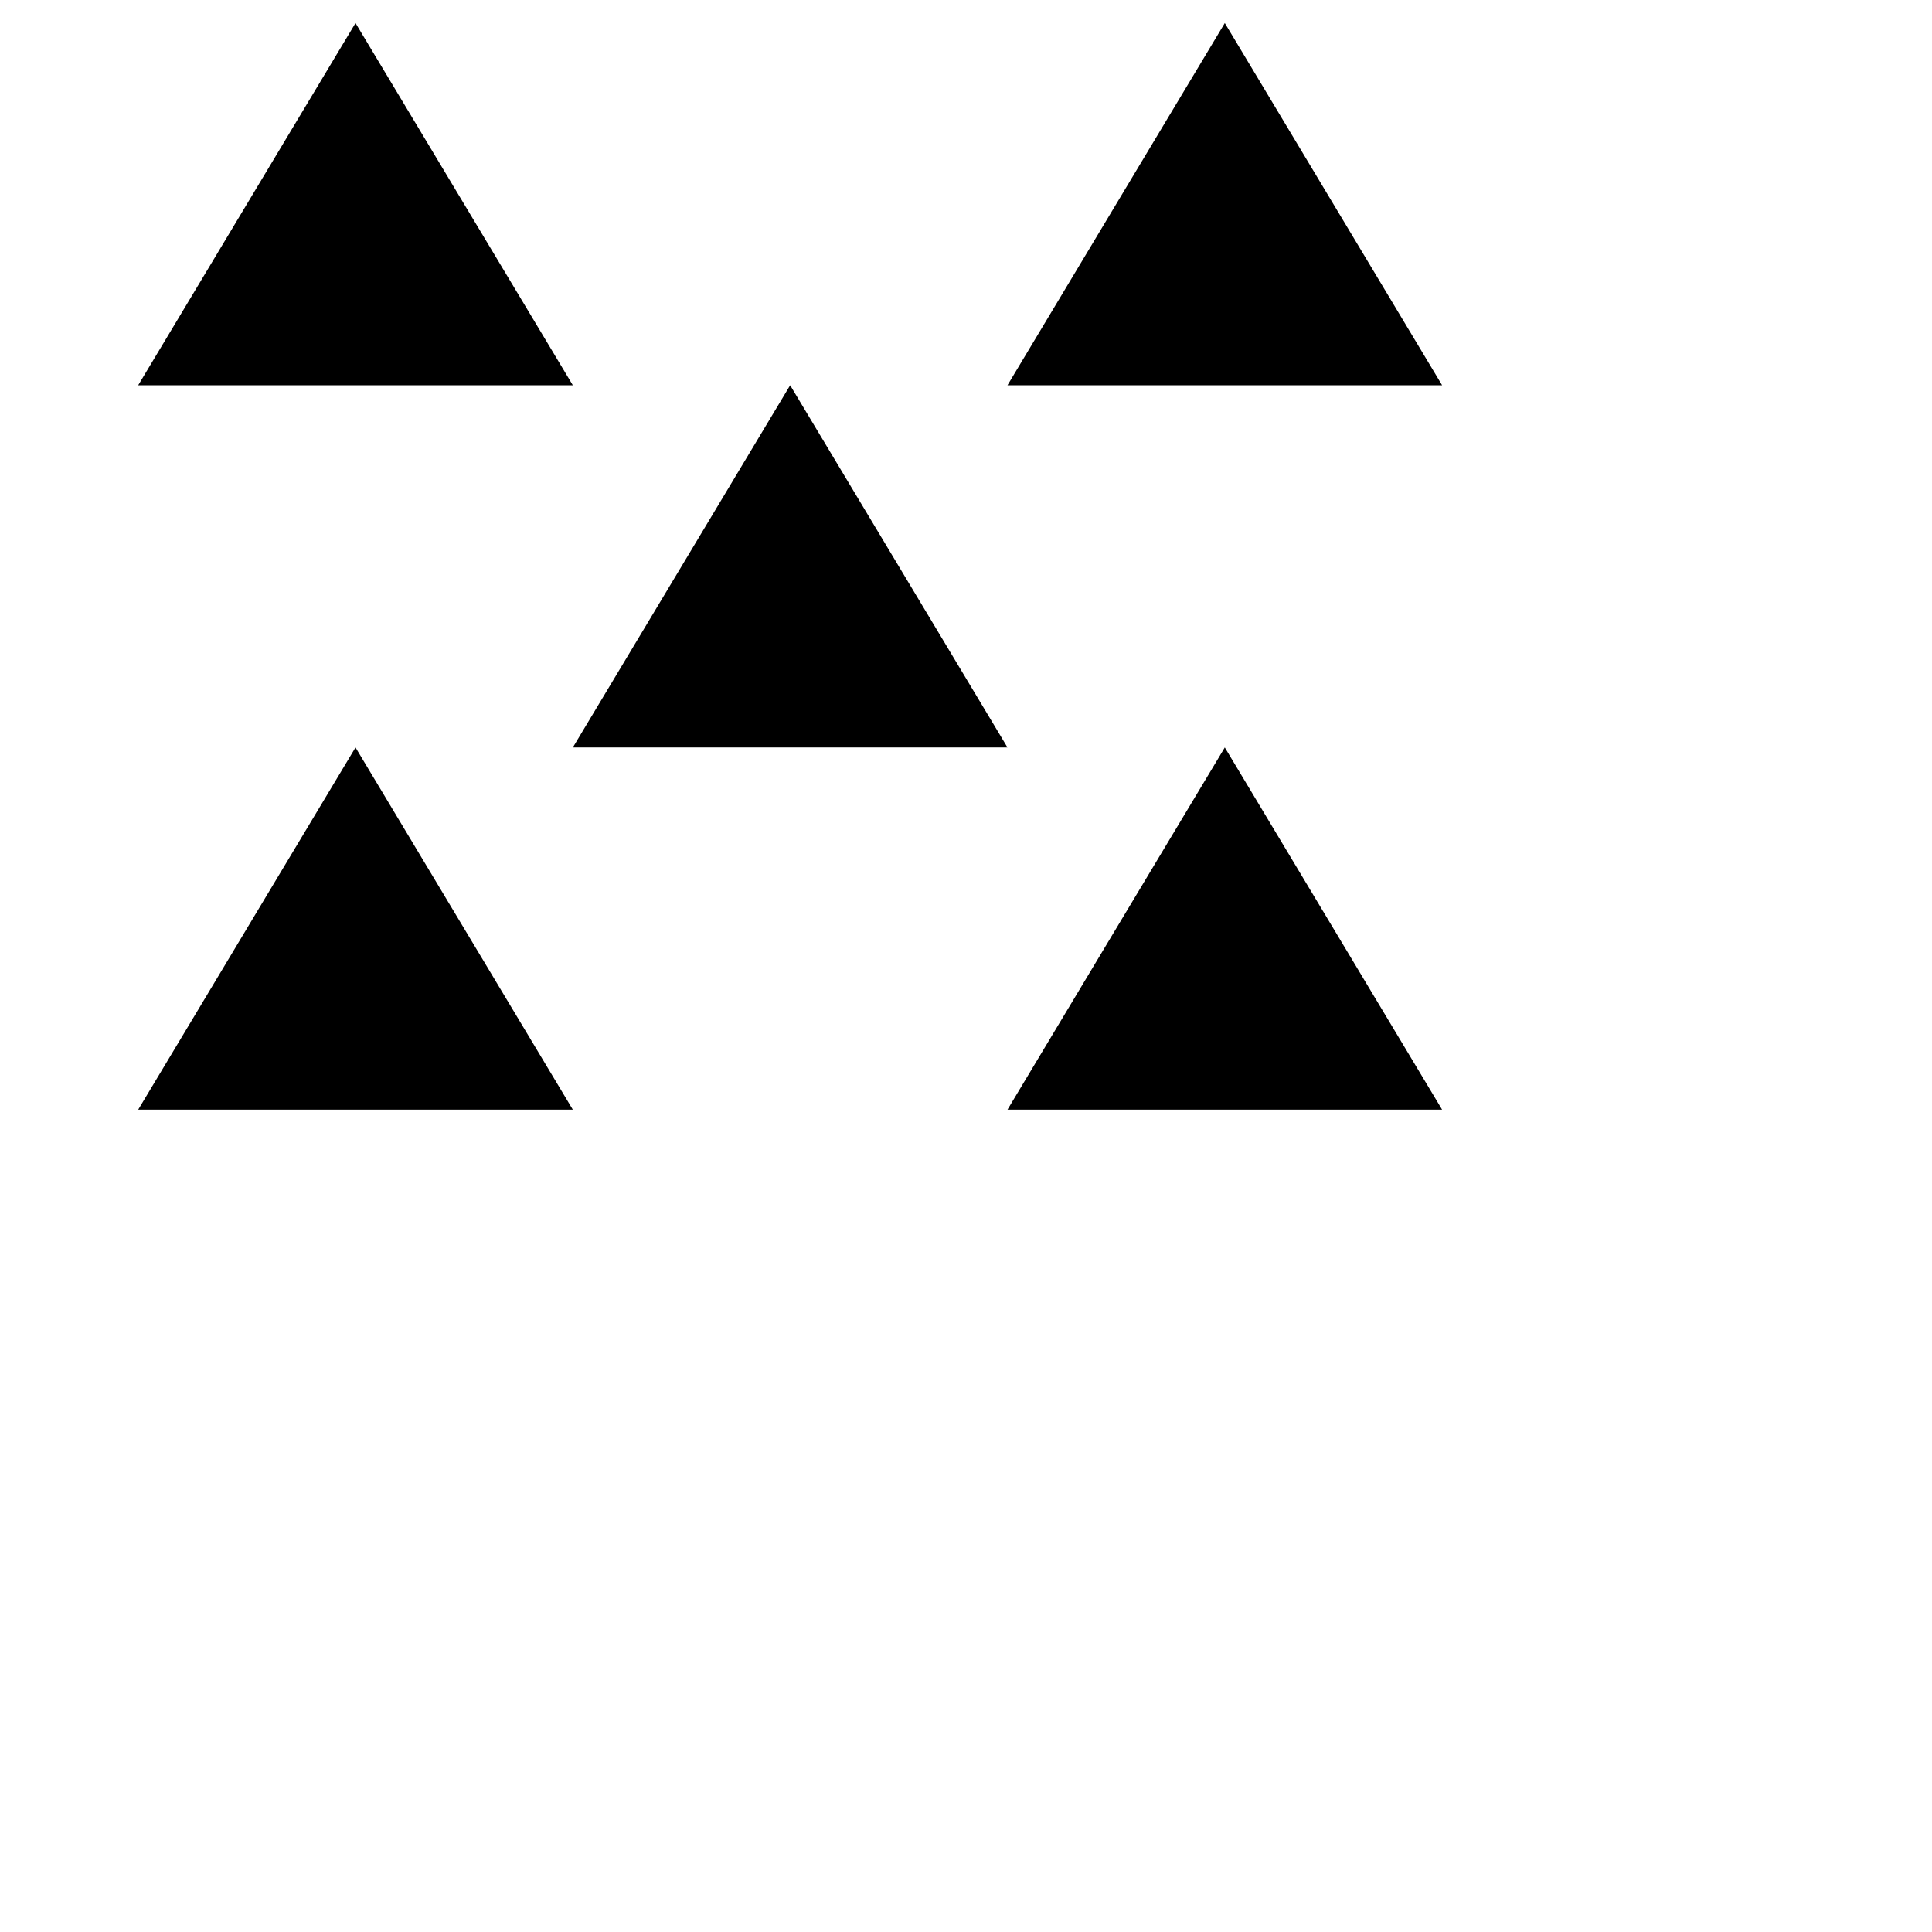
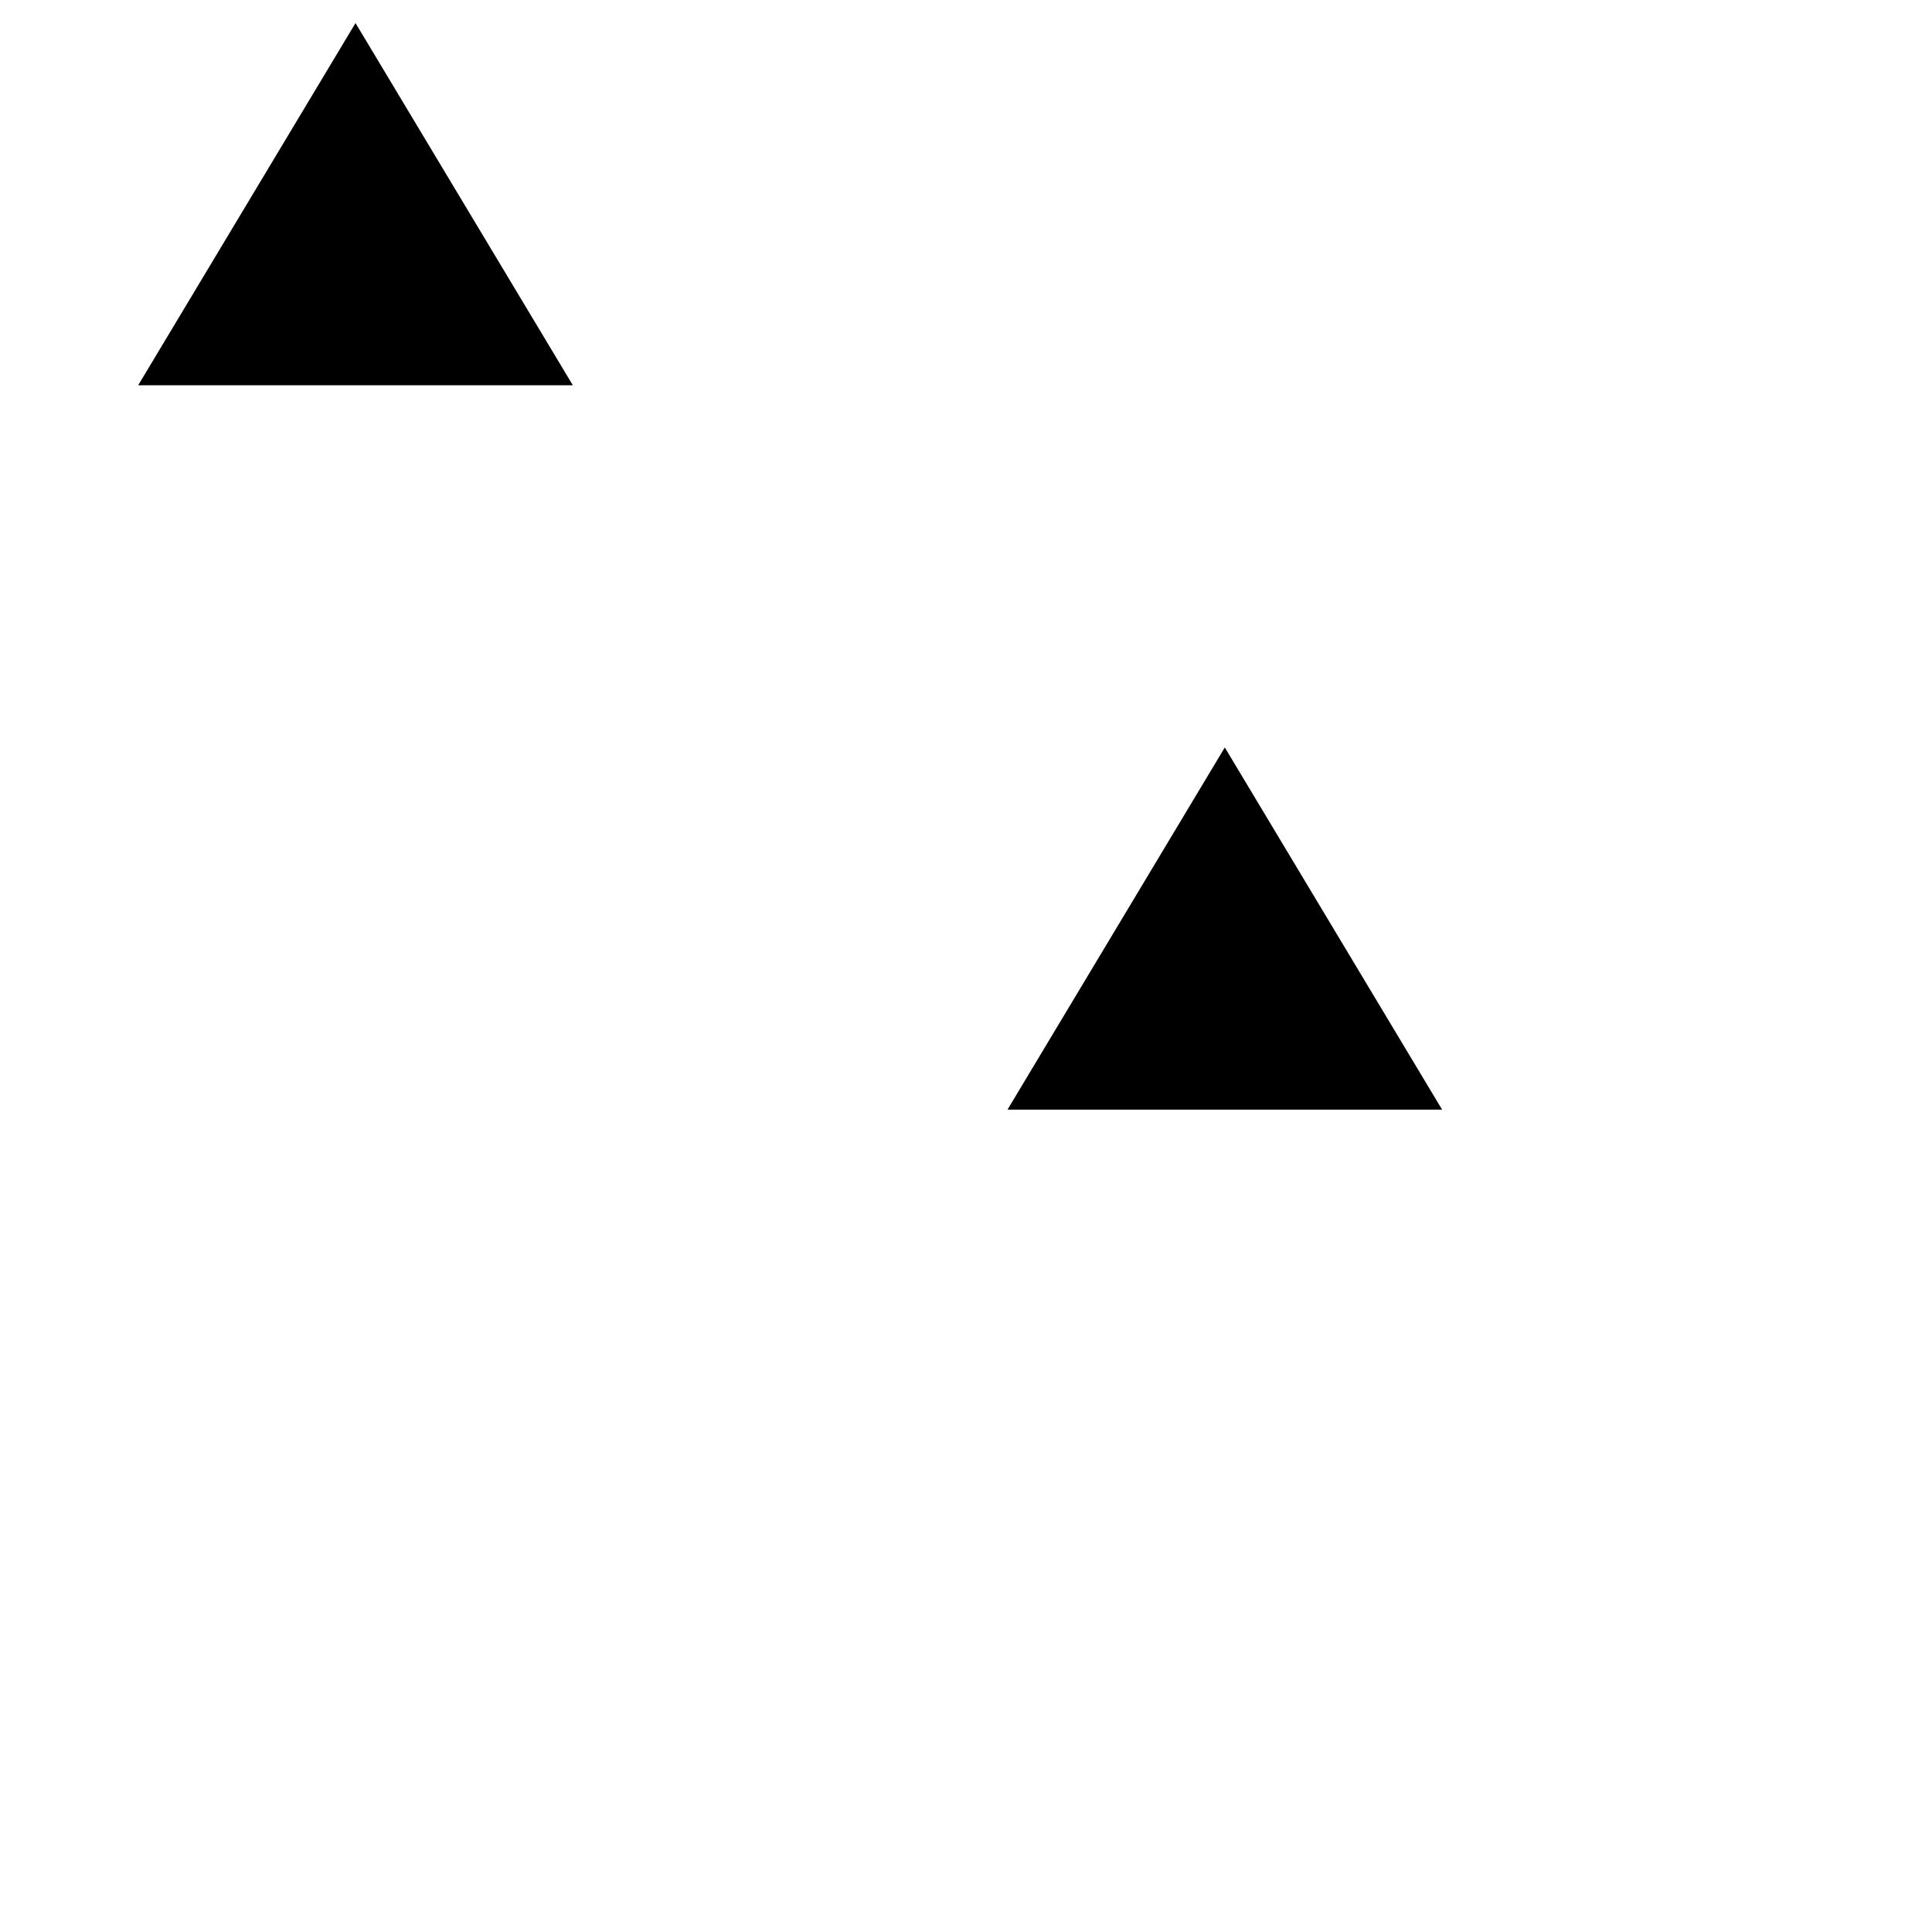
<svg xmlns="http://www.w3.org/2000/svg" xmlns:ns1="http://sodipodi.sourceforge.net/DTD/sodipodi-0.dtd" xmlns:ns2="http://www.inkscape.org/namespaces/inkscape" ns1:docname="boulder_field.svg" ns2:version="1.0 (6e3e5246a0, 2020-05-07)" id="svg3713" version="1.1" viewBox="0 0 5.292 5.292" height="20" width="20">
  <defs id="defs3707" />
  <ns1:namedview ns2:window-maximized="0" ns2:window-y="1084" ns2:window-x="512" ns2:window-height="868" ns2:window-width="1019" units="px" showgrid="false" ns2:document-rotation="0" ns2:current-layer="layer1" ns2:document-units="mm" ns2:cy="8.3340359" ns2:cx="22.533125" ns2:zoom="7.9195959" ns2:pageshadow="2" ns2:pageopacity="0.0" borderopacity="1.0" bordercolor="#666666" pagecolor="#ffffff" id="base" />
  <g id="layer1" ns2:groupmode="layer" ns2:label="Layer 1">
    <g transform="matrix(0.042,0,0,0.042,-58.534,-136.343)" id="g6460">
-       <path d="m 1445.199,3271.387 -14.173,23.622 h 28.346 z" style="fill:#000000;fill-opacity:1;fill-rule:evenodd;stroke:none" id="path1943" />
      <path d="m 1416.852,3247.765 -14.173,23.622 h 28.346 z" style="fill:#000000;fill-opacity:1;fill-rule:evenodd;stroke:none" id="path1945" />
-       <path d="m 1473.545,3247.765 14.173,23.622 h -28.346 z" style="fill:#000000;fill-opacity:1;fill-rule:evenodd;stroke:none" id="path1947" />
-       <path d="m 1416.852,3295.009 -14.173,23.622 h 28.346 z" style="fill:#000000;fill-opacity:1;fill-rule:evenodd;stroke:none" id="path1949" />
-       <path d="m 1473.545,3295.009 14.173,23.622 h -28.346 z" style="fill:#000000;fill-opacity:1;fill-rule:evenodd;stroke:none" id="path1951" />
+       <path d="m 1473.545,3295.009 14.173,23.622 h -28.346 " style="fill:#000000;fill-opacity:1;fill-rule:evenodd;stroke:none" id="path1951" />
    </g>
  </g>
</svg>